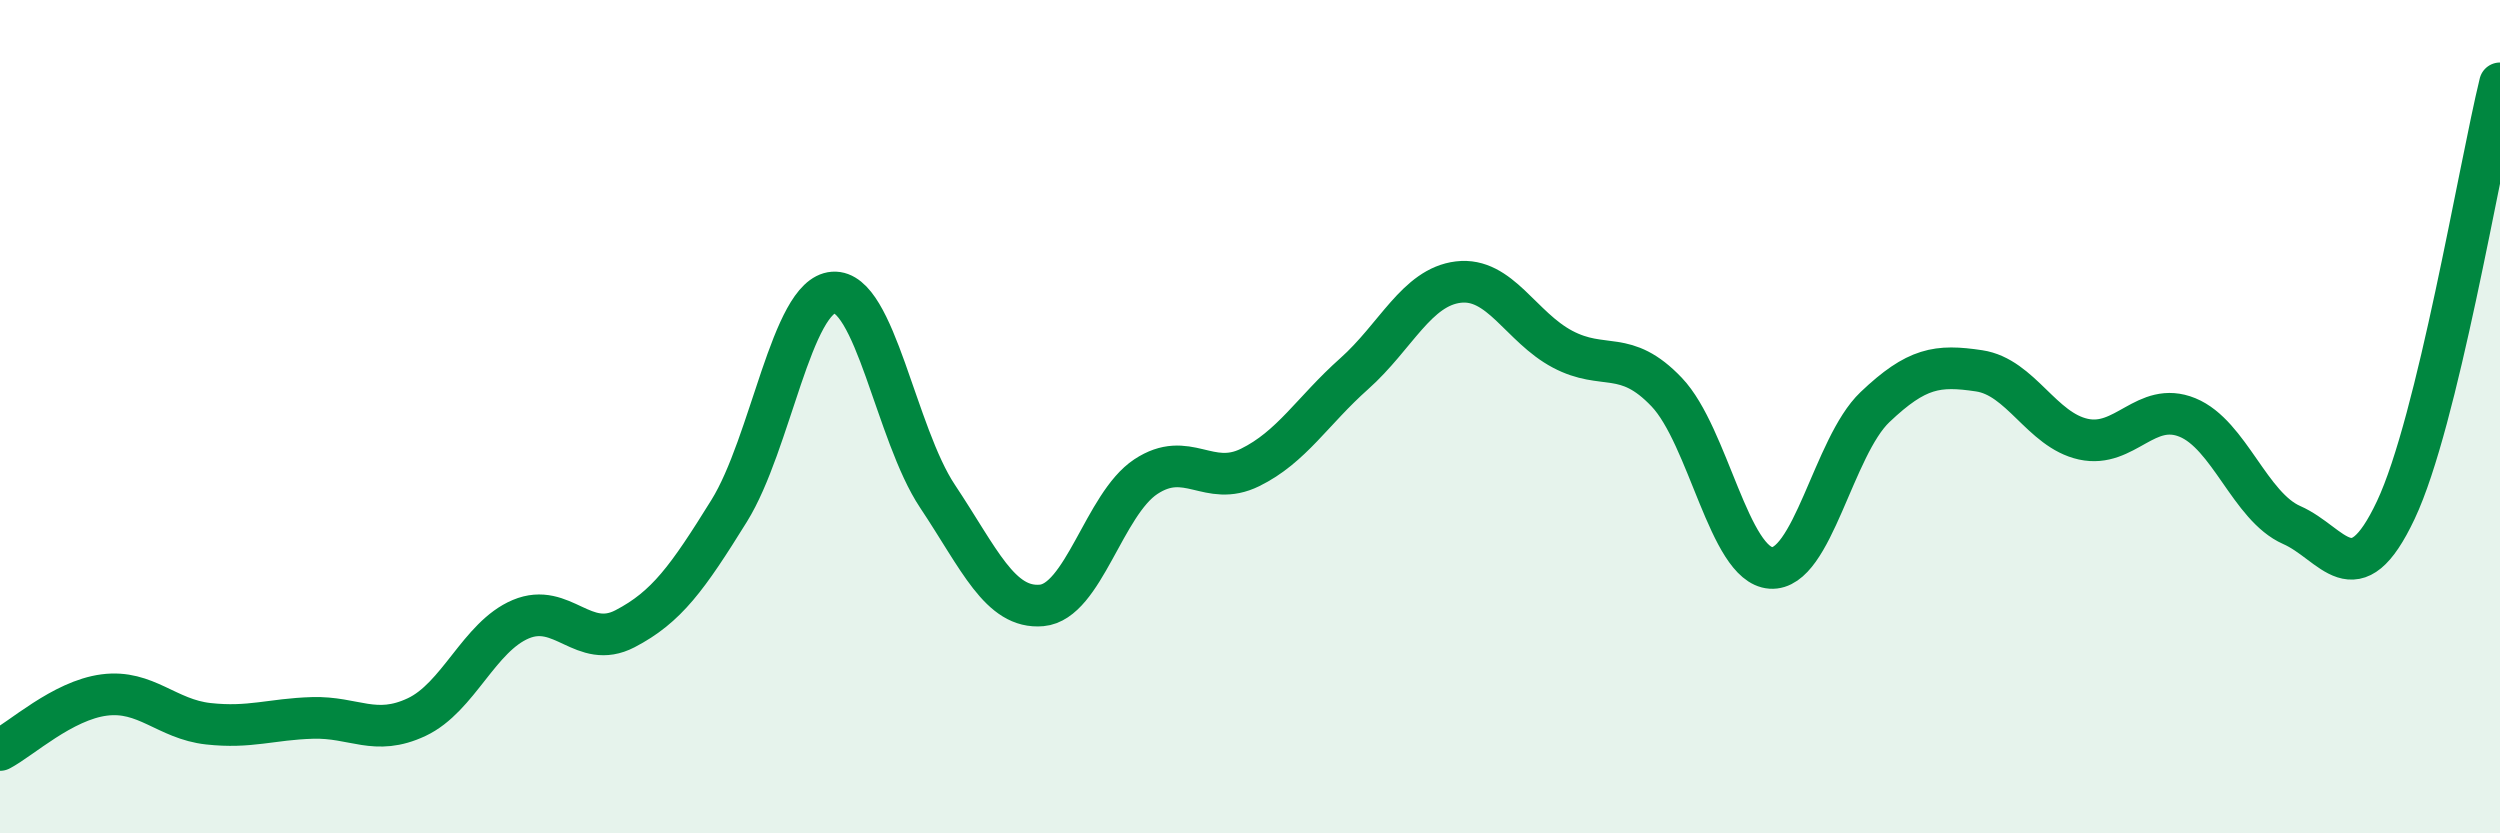
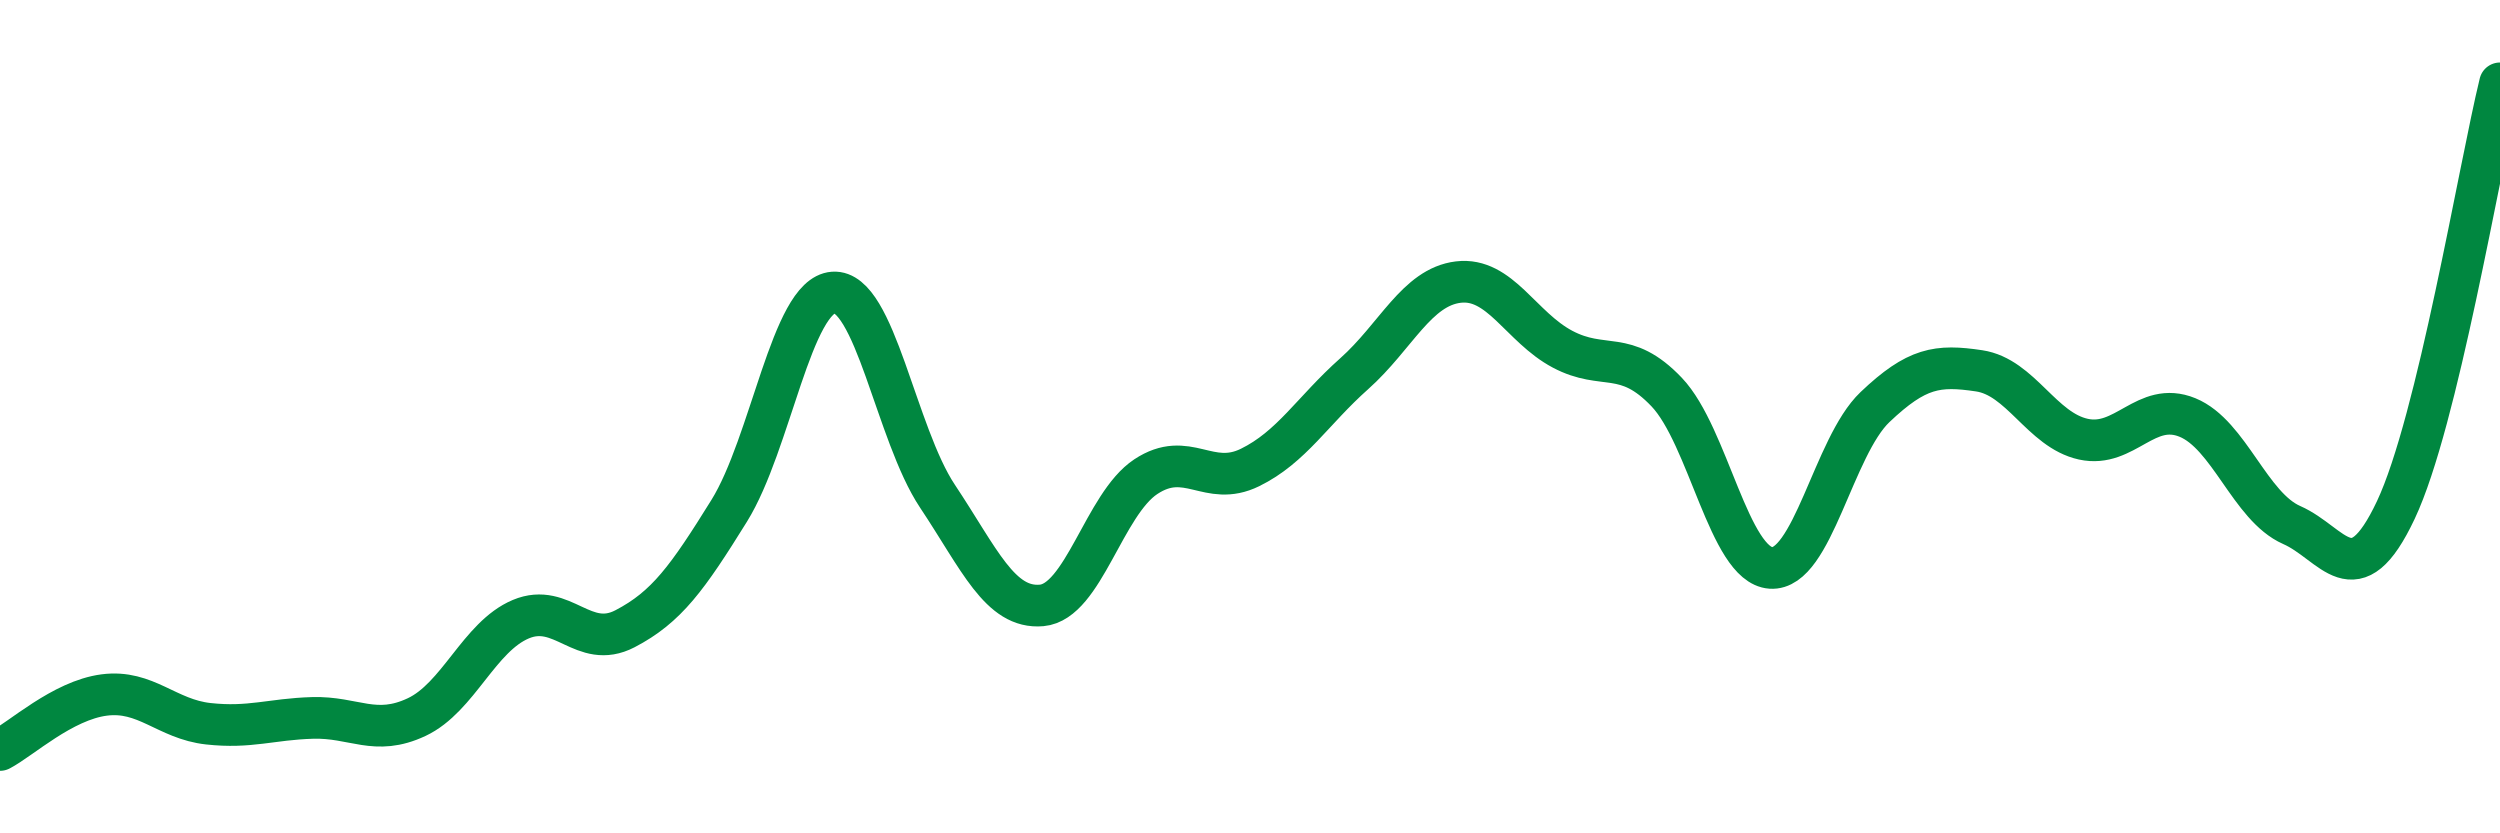
<svg xmlns="http://www.w3.org/2000/svg" width="60" height="20" viewBox="0 0 60 20">
-   <path d="M 0,18 C 0.5,17.74 1.5,16.81 2.5,16.68 C 3.5,16.55 4,17.26 5,17.37 C 6,17.48 6.5,17.26 7.5,17.23 C 8.5,17.2 9,17.68 10,17.21 C 11,16.74 11.5,15.28 12.5,14.86 C 13.5,14.44 14,15.61 15,15.09 C 16,14.57 16.5,13.87 17.5,12.26 C 18.5,10.65 19,7.09 20,7.02 C 21,6.95 21.5,10.41 22.5,11.91 C 23.5,13.41 24,14.62 25,14.53 C 26,14.44 26.5,12.1 27.5,11.44 C 28.5,10.78 29,11.71 30,11.22 C 31,10.73 31.5,9.86 32.5,8.97 C 33.5,8.08 34,6.89 35,6.77 C 36,6.65 36.5,7.85 37.5,8.38 C 38.5,8.91 39,8.36 40,9.41 C 41,10.46 41.5,13.56 42.5,13.63 C 43.5,13.7 44,10.72 45,9.77 C 46,8.82 46.5,8.75 47.5,8.9 C 48.5,9.05 49,10.32 50,10.54 C 51,10.76 51.5,9.61 52.5,10.02 C 53.5,10.43 54,12.16 55,12.6 C 56,13.04 56.5,14.36 57.5,12.24 C 58.5,10.12 59.5,4.05 60,2L60 20L0 20Z" fill="#008740" opacity="0.1" stroke-linecap="round" stroke-linejoin="round" />
  <path d="M 0,18 C 0.5,17.74 1.5,16.81 2.5,16.68 C 3.5,16.55 4,17.26 5,17.37 C 6,17.48 6.5,17.26 7.5,17.23 C 8.5,17.2 9,17.68 10,17.21 C 11,16.74 11.5,15.28 12.5,14.86 C 13.5,14.44 14,15.61 15,15.09 C 16,14.57 16.5,13.87 17.5,12.26 C 18.5,10.65 19,7.09 20,7.02 C 21,6.95 21.5,10.41 22.5,11.91 C 23.5,13.41 24,14.62 25,14.53 C 26,14.44 26.5,12.1 27.5,11.44 C 28.5,10.78 29,11.71 30,11.22 C 31,10.73 31.5,9.86 32.5,8.97 C 33.5,8.08 34,6.89 35,6.77 C 36,6.65 36.5,7.85 37.5,8.38 C 38.5,8.91 39,8.36 40,9.41 C 41,10.46 41.5,13.56 42.5,13.63 C 43.5,13.7 44,10.72 45,9.77 C 46,8.82 46.5,8.75 47.5,8.9 C 48.5,9.05 49,10.32 50,10.54 C 51,10.76 51.5,9.61 52.5,10.02 C 53.5,10.43 54,12.16 55,12.6 C 56,13.04 56.5,14.36 57.5,12.24 C 58.5,10.12 59.5,4.05 60,2" stroke="#008740" stroke-width="1" fill="none" stroke-linecap="round" stroke-linejoin="round" />
</svg>